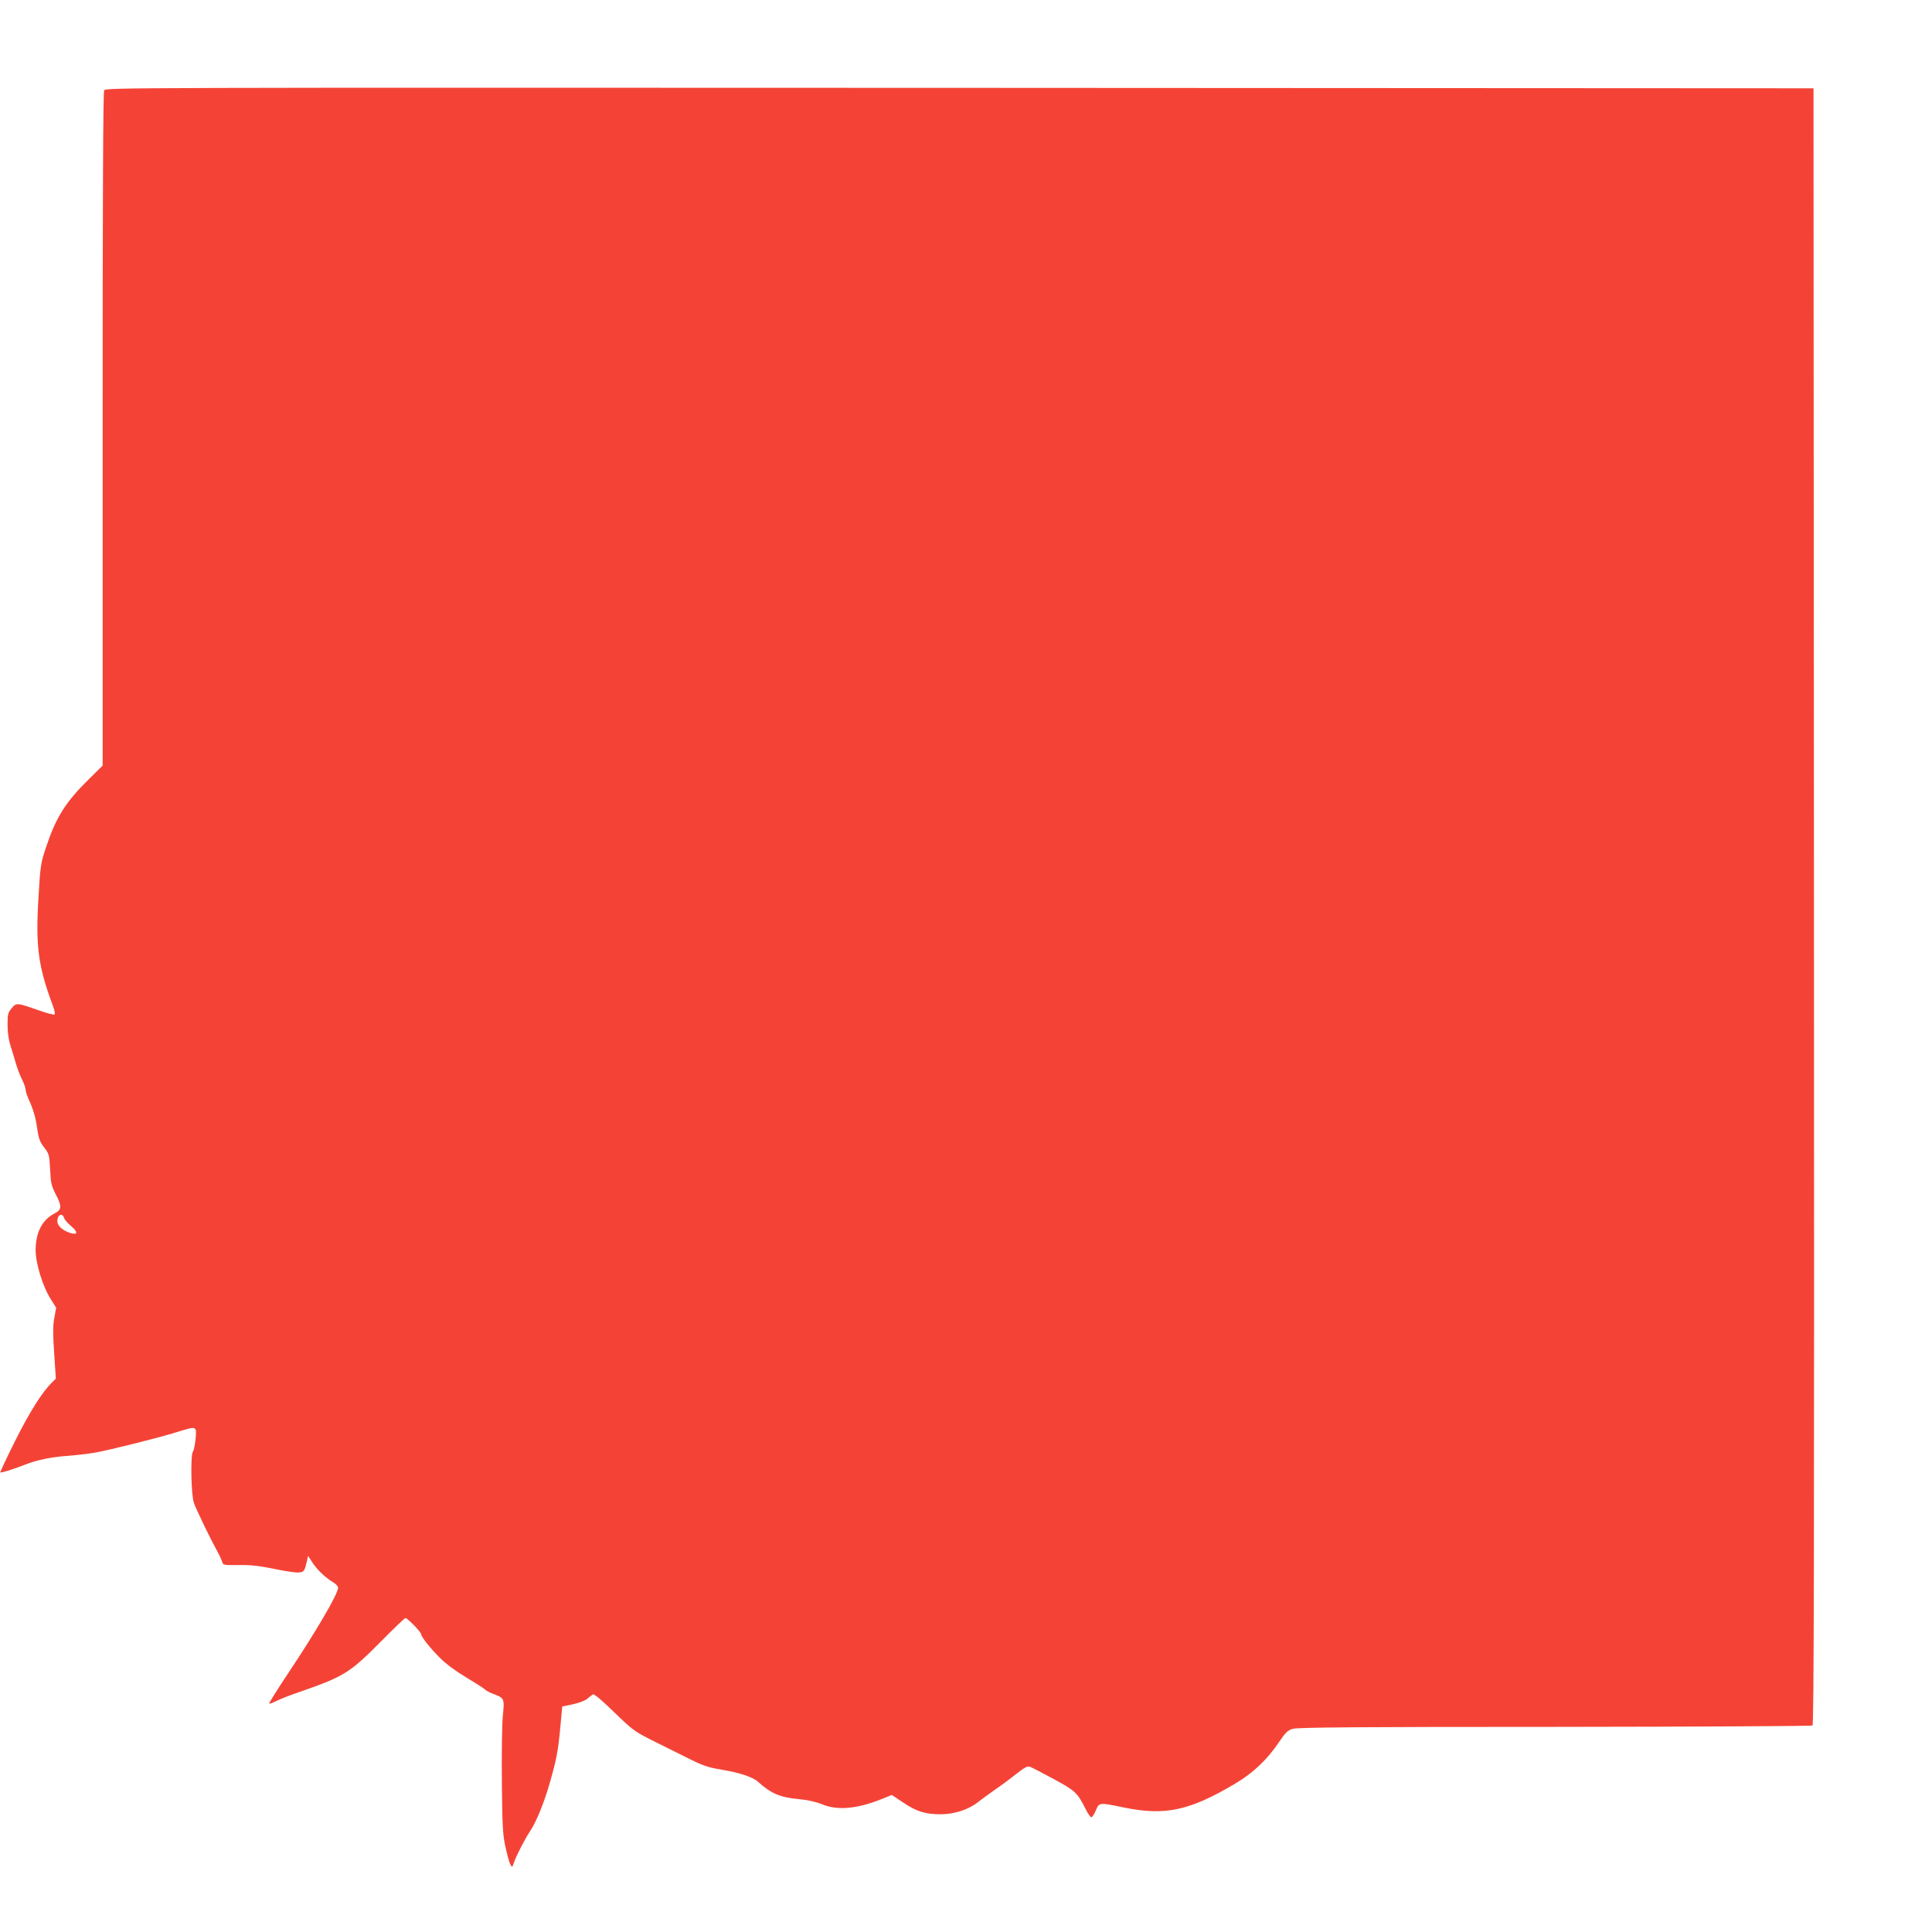
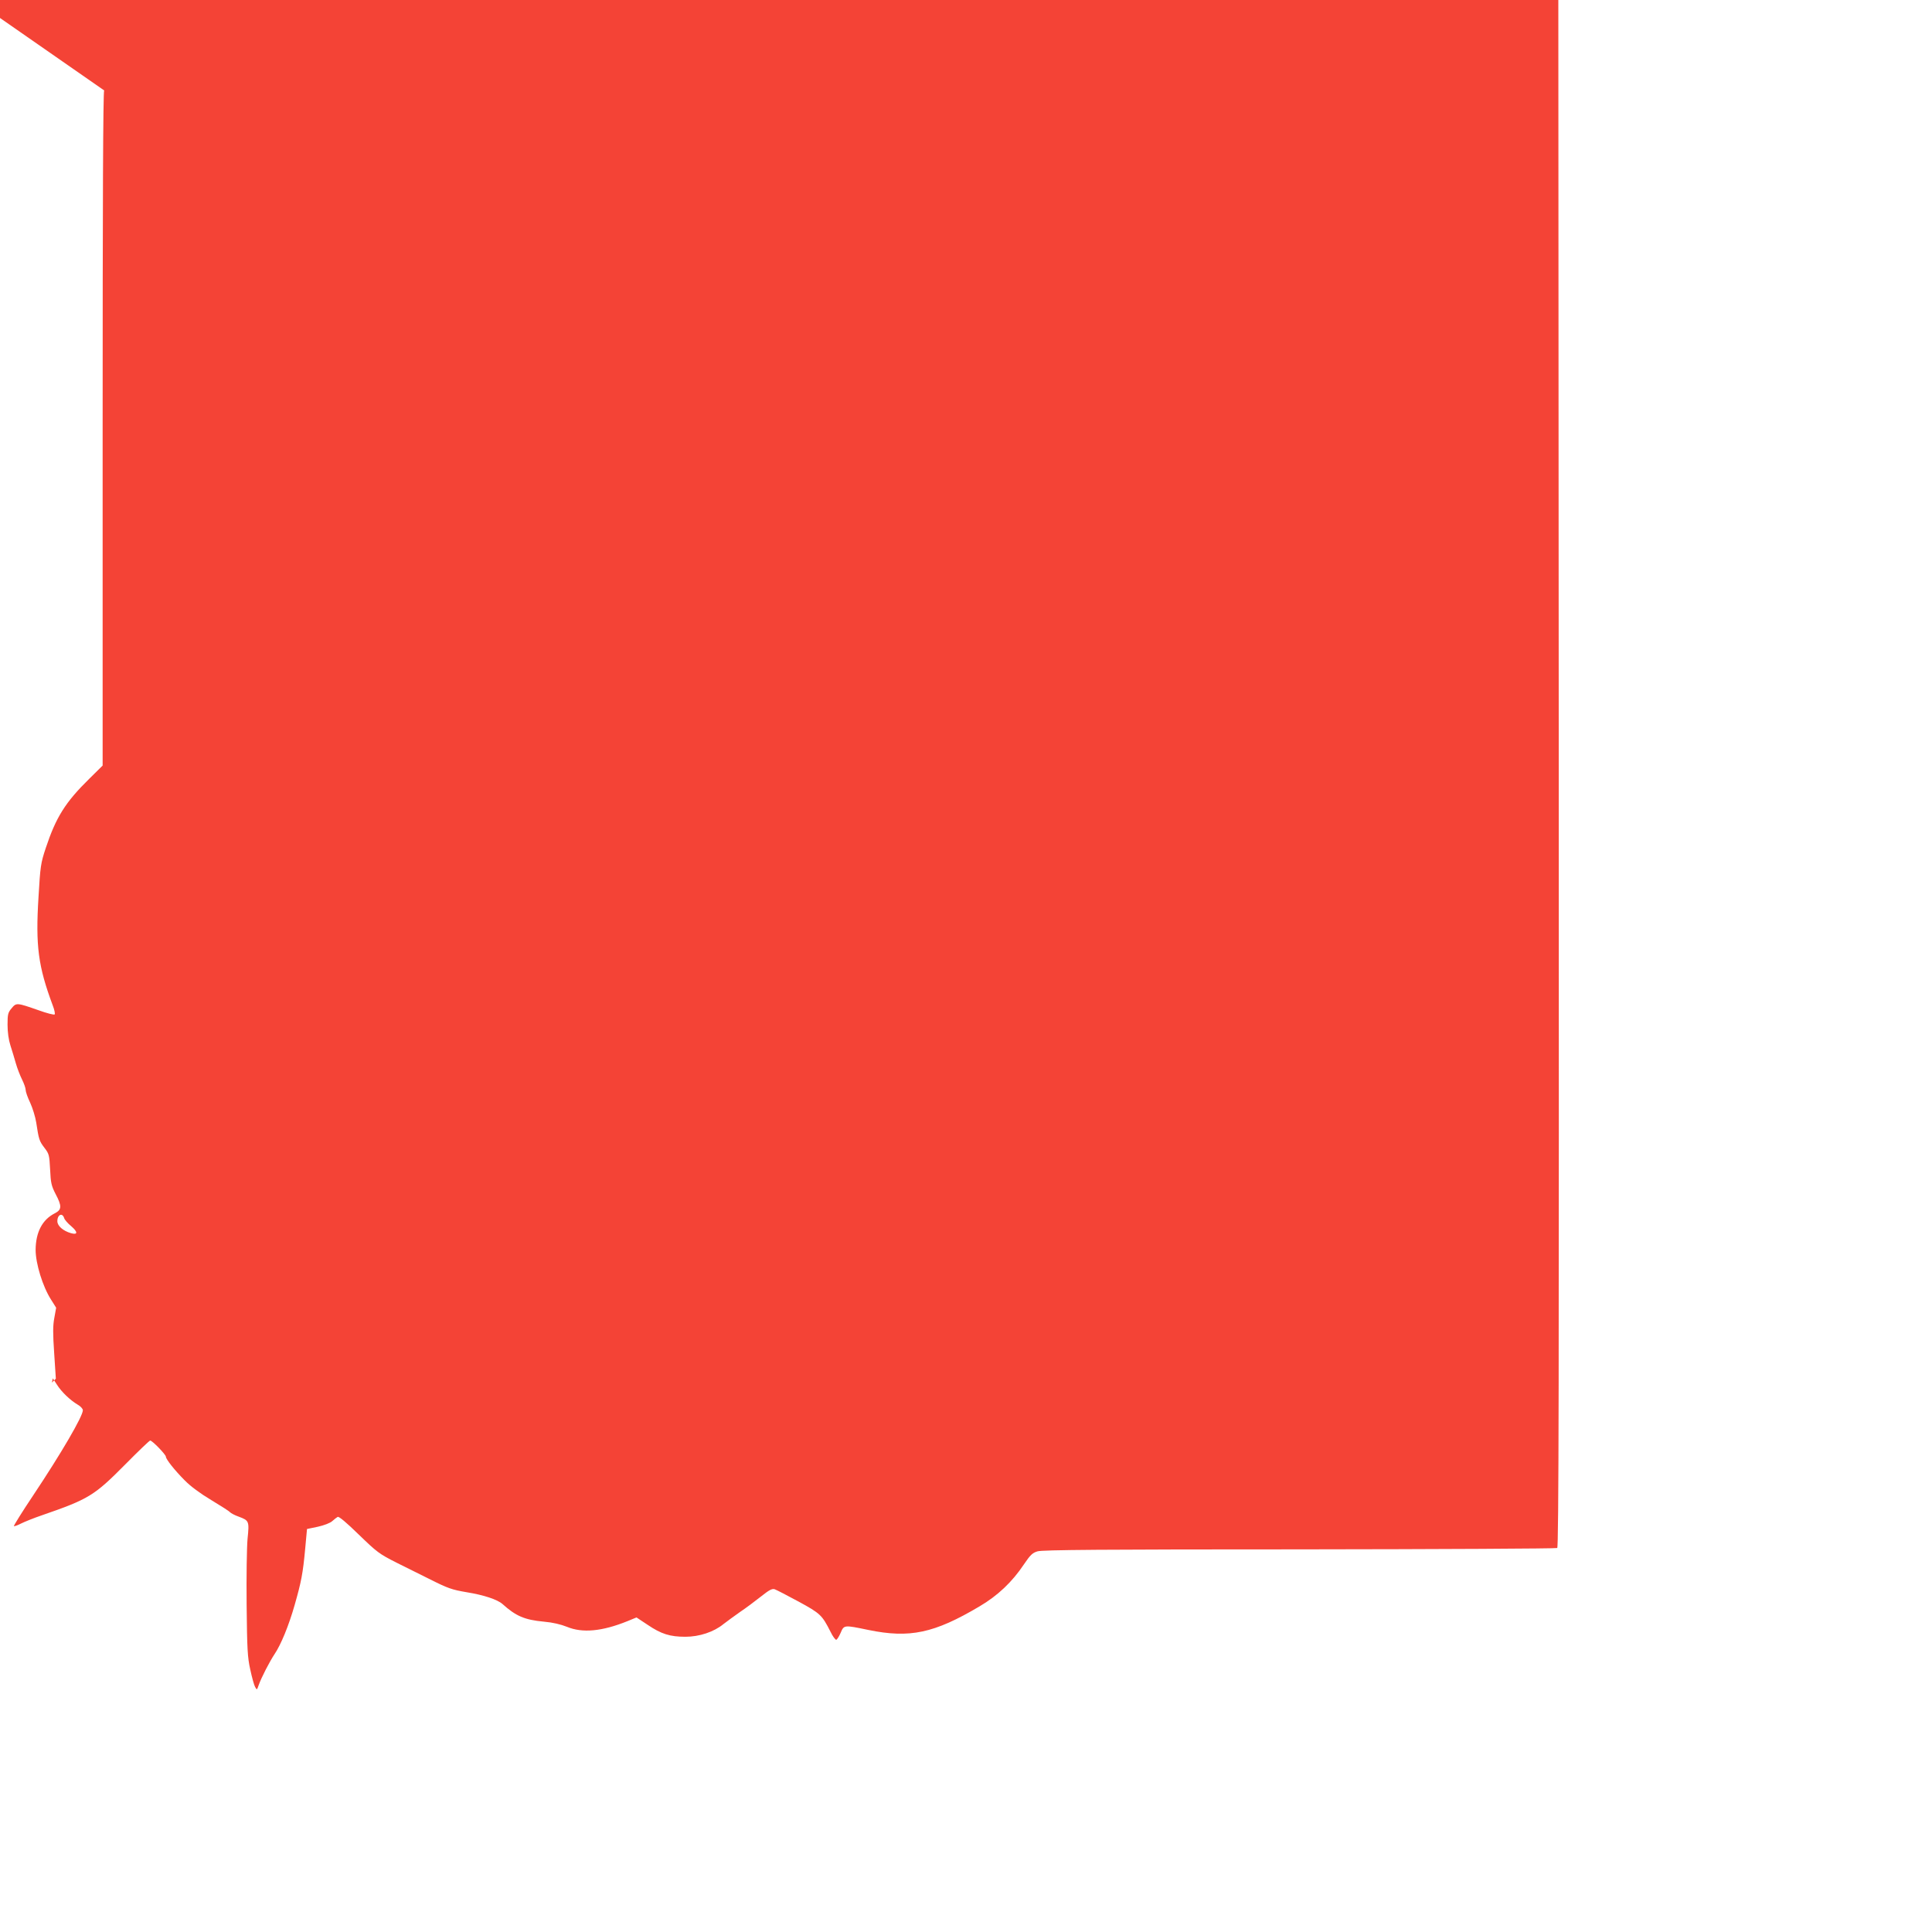
<svg xmlns="http://www.w3.org/2000/svg" version="1.0" width="1280pt" height="1280pt" viewBox="0 0 1280 1280" preserveAspectRatio="xMidYMid meet">
  <g transform="translate(0,1280) scale(0.1,-0.1)" fill="#f44336" stroke="none">
-     <path d="M690 12201 c-7 -14 -10 -730 -10 -2246 l0 -2227 -88 -87 c-159 -156 -221 -255 -289 -460 -33 -99 -36 -120 -48 -326 -20 -322 -2 -457 94 -715 12 -30 17 -57 13 -61 -4 -4 -52 8 -107 28 -143 50 -147 51 -178 13 -24 -28 -27 -40 -27 -109 0 -49 7 -100 19 -137 10 -32 27 -86 36 -119 9 -32 28 -81 41 -107 13 -26 24 -57 24 -69 0 -12 13 -50 30 -85 16 -35 34 -93 40 -131 17 -112 20 -122 54 -167 31 -40 33 -48 38 -144 4 -90 9 -109 36 -162 43 -81 42 -105 -6 -129 -82 -42 -125 -125 -126 -241 0 -92 47 -244 102 -330 l34 -54 -12 -67 c-10 -52 -10 -103 -1 -235 l11 -168 -26 -26 c-64 -61 -149 -197 -244 -387 -56 -112 -100 -206 -98 -208 5 -5 90 22 163 51 78 31 178 52 290 59 50 4 128 13 175 21 100 18 405 94 539 135 137 42 134 44 127 -43 -4 -39 -12 -78 -18 -86 -17 -20 -12 -289 7 -340 15 -44 113 -245 153 -317 16 -28 31 -61 34 -73 6 -21 10 -22 110 -21 78 2 134 -5 233 -25 71 -15 145 -26 164 -24 36 3 39 8 56 82 l6 28 28 -43 c30 -47 86 -101 138 -132 18 -10 33 -27 33 -36 0 -40 -143 -285 -329 -564 -73 -109 -130 -201 -128 -204 3 -2 24 5 47 17 24 12 86 37 139 55 310 107 347 130 552 337 86 87 160 158 165 158 14 0 104 -93 104 -107 0 -16 57 -89 125 -157 38 -39 103 -87 175 -130 63 -38 120 -74 125 -81 6 -6 31 -20 57 -29 70 -26 71 -30 59 -148 -5 -58 -8 -249 -6 -438 3 -292 6 -347 24 -427 11 -51 25 -103 32 -115 12 -22 12 -22 24 12 17 49 73 157 105 205 42 62 94 188 133 325 44 154 55 210 70 374 l12 130 72 15 c41 9 82 25 95 37 13 12 29 24 36 28 8 5 57 -36 140 -117 121 -117 135 -128 252 -187 69 -34 164 -82 211 -105 129 -65 153 -73 252 -90 112 -18 203 -48 237 -78 89 -80 146 -105 275 -117 58 -5 112 -18 152 -34 103 -43 234 -30 400 37 l61 25 74 -49 c90 -61 148 -79 250 -79 92 0 189 32 252 84 23 18 73 54 111 81 39 26 100 72 138 102 53 42 72 53 90 48 12 -4 83 -41 159 -82 145 -79 155 -89 212 -201 14 -29 31 -52 37 -52 5 0 18 20 29 45 23 54 21 54 185 20 273 -56 435 -22 735 156 121 71 217 162 295 279 42 62 56 76 90 86 30 10 448 13 1735 13 932 1 1701 5 1708 9 10 7 12 1099 10 5428 l-3 5419 -5657 3 c-5585 2 -5657 2 -5668 -17z m-265 -7471 c3 -11 24 -35 47 -54 45 -39 44 -59 -2 -46 -52 15 -90 48 -90 79 0 44 33 59 45 21z" />
+     <path d="M690 12201 c-7 -14 -10 -730 -10 -2246 l0 -2227 -88 -87 c-159 -156 -221 -255 -289 -460 -33 -99 -36 -120 -48 -326 -20 -322 -2 -457 94 -715 12 -30 17 -57 13 -61 -4 -4 -52 8 -107 28 -143 50 -147 51 -178 13 -24 -28 -27 -40 -27 -109 0 -49 7 -100 19 -137 10 -32 27 -86 36 -119 9 -32 28 -81 41 -107 13 -26 24 -57 24 -69 0 -12 13 -50 30 -85 16 -35 34 -93 40 -131 17 -112 20 -122 54 -167 31 -40 33 -48 38 -144 4 -90 9 -109 36 -162 43 -81 42 -105 -6 -129 -82 -42 -125 -125 -126 -241 0 -92 47 -244 102 -330 l34 -54 -12 -67 c-10 -52 -10 -103 -1 -235 l11 -168 -26 -26 l6 28 28 -43 c30 -47 86 -101 138 -132 18 -10 33 -27 33 -36 0 -40 -143 -285 -329 -564 -73 -109 -130 -201 -128 -204 3 -2 24 5 47 17 24 12 86 37 139 55 310 107 347 130 552 337 86 87 160 158 165 158 14 0 104 -93 104 -107 0 -16 57 -89 125 -157 38 -39 103 -87 175 -130 63 -38 120 -74 125 -81 6 -6 31 -20 57 -29 70 -26 71 -30 59 -148 -5 -58 -8 -249 -6 -438 3 -292 6 -347 24 -427 11 -51 25 -103 32 -115 12 -22 12 -22 24 12 17 49 73 157 105 205 42 62 94 188 133 325 44 154 55 210 70 374 l12 130 72 15 c41 9 82 25 95 37 13 12 29 24 36 28 8 5 57 -36 140 -117 121 -117 135 -128 252 -187 69 -34 164 -82 211 -105 129 -65 153 -73 252 -90 112 -18 203 -48 237 -78 89 -80 146 -105 275 -117 58 -5 112 -18 152 -34 103 -43 234 -30 400 37 l61 25 74 -49 c90 -61 148 -79 250 -79 92 0 189 32 252 84 23 18 73 54 111 81 39 26 100 72 138 102 53 42 72 53 90 48 12 -4 83 -41 159 -82 145 -79 155 -89 212 -201 14 -29 31 -52 37 -52 5 0 18 20 29 45 23 54 21 54 185 20 273 -56 435 -22 735 156 121 71 217 162 295 279 42 62 56 76 90 86 30 10 448 13 1735 13 932 1 1701 5 1708 9 10 7 12 1099 10 5428 l-3 5419 -5657 3 c-5585 2 -5657 2 -5668 -17z m-265 -7471 c3 -11 24 -35 47 -54 45 -39 44 -59 -2 -46 -52 15 -90 48 -90 79 0 44 33 59 45 21z" />
  </g>
</svg>